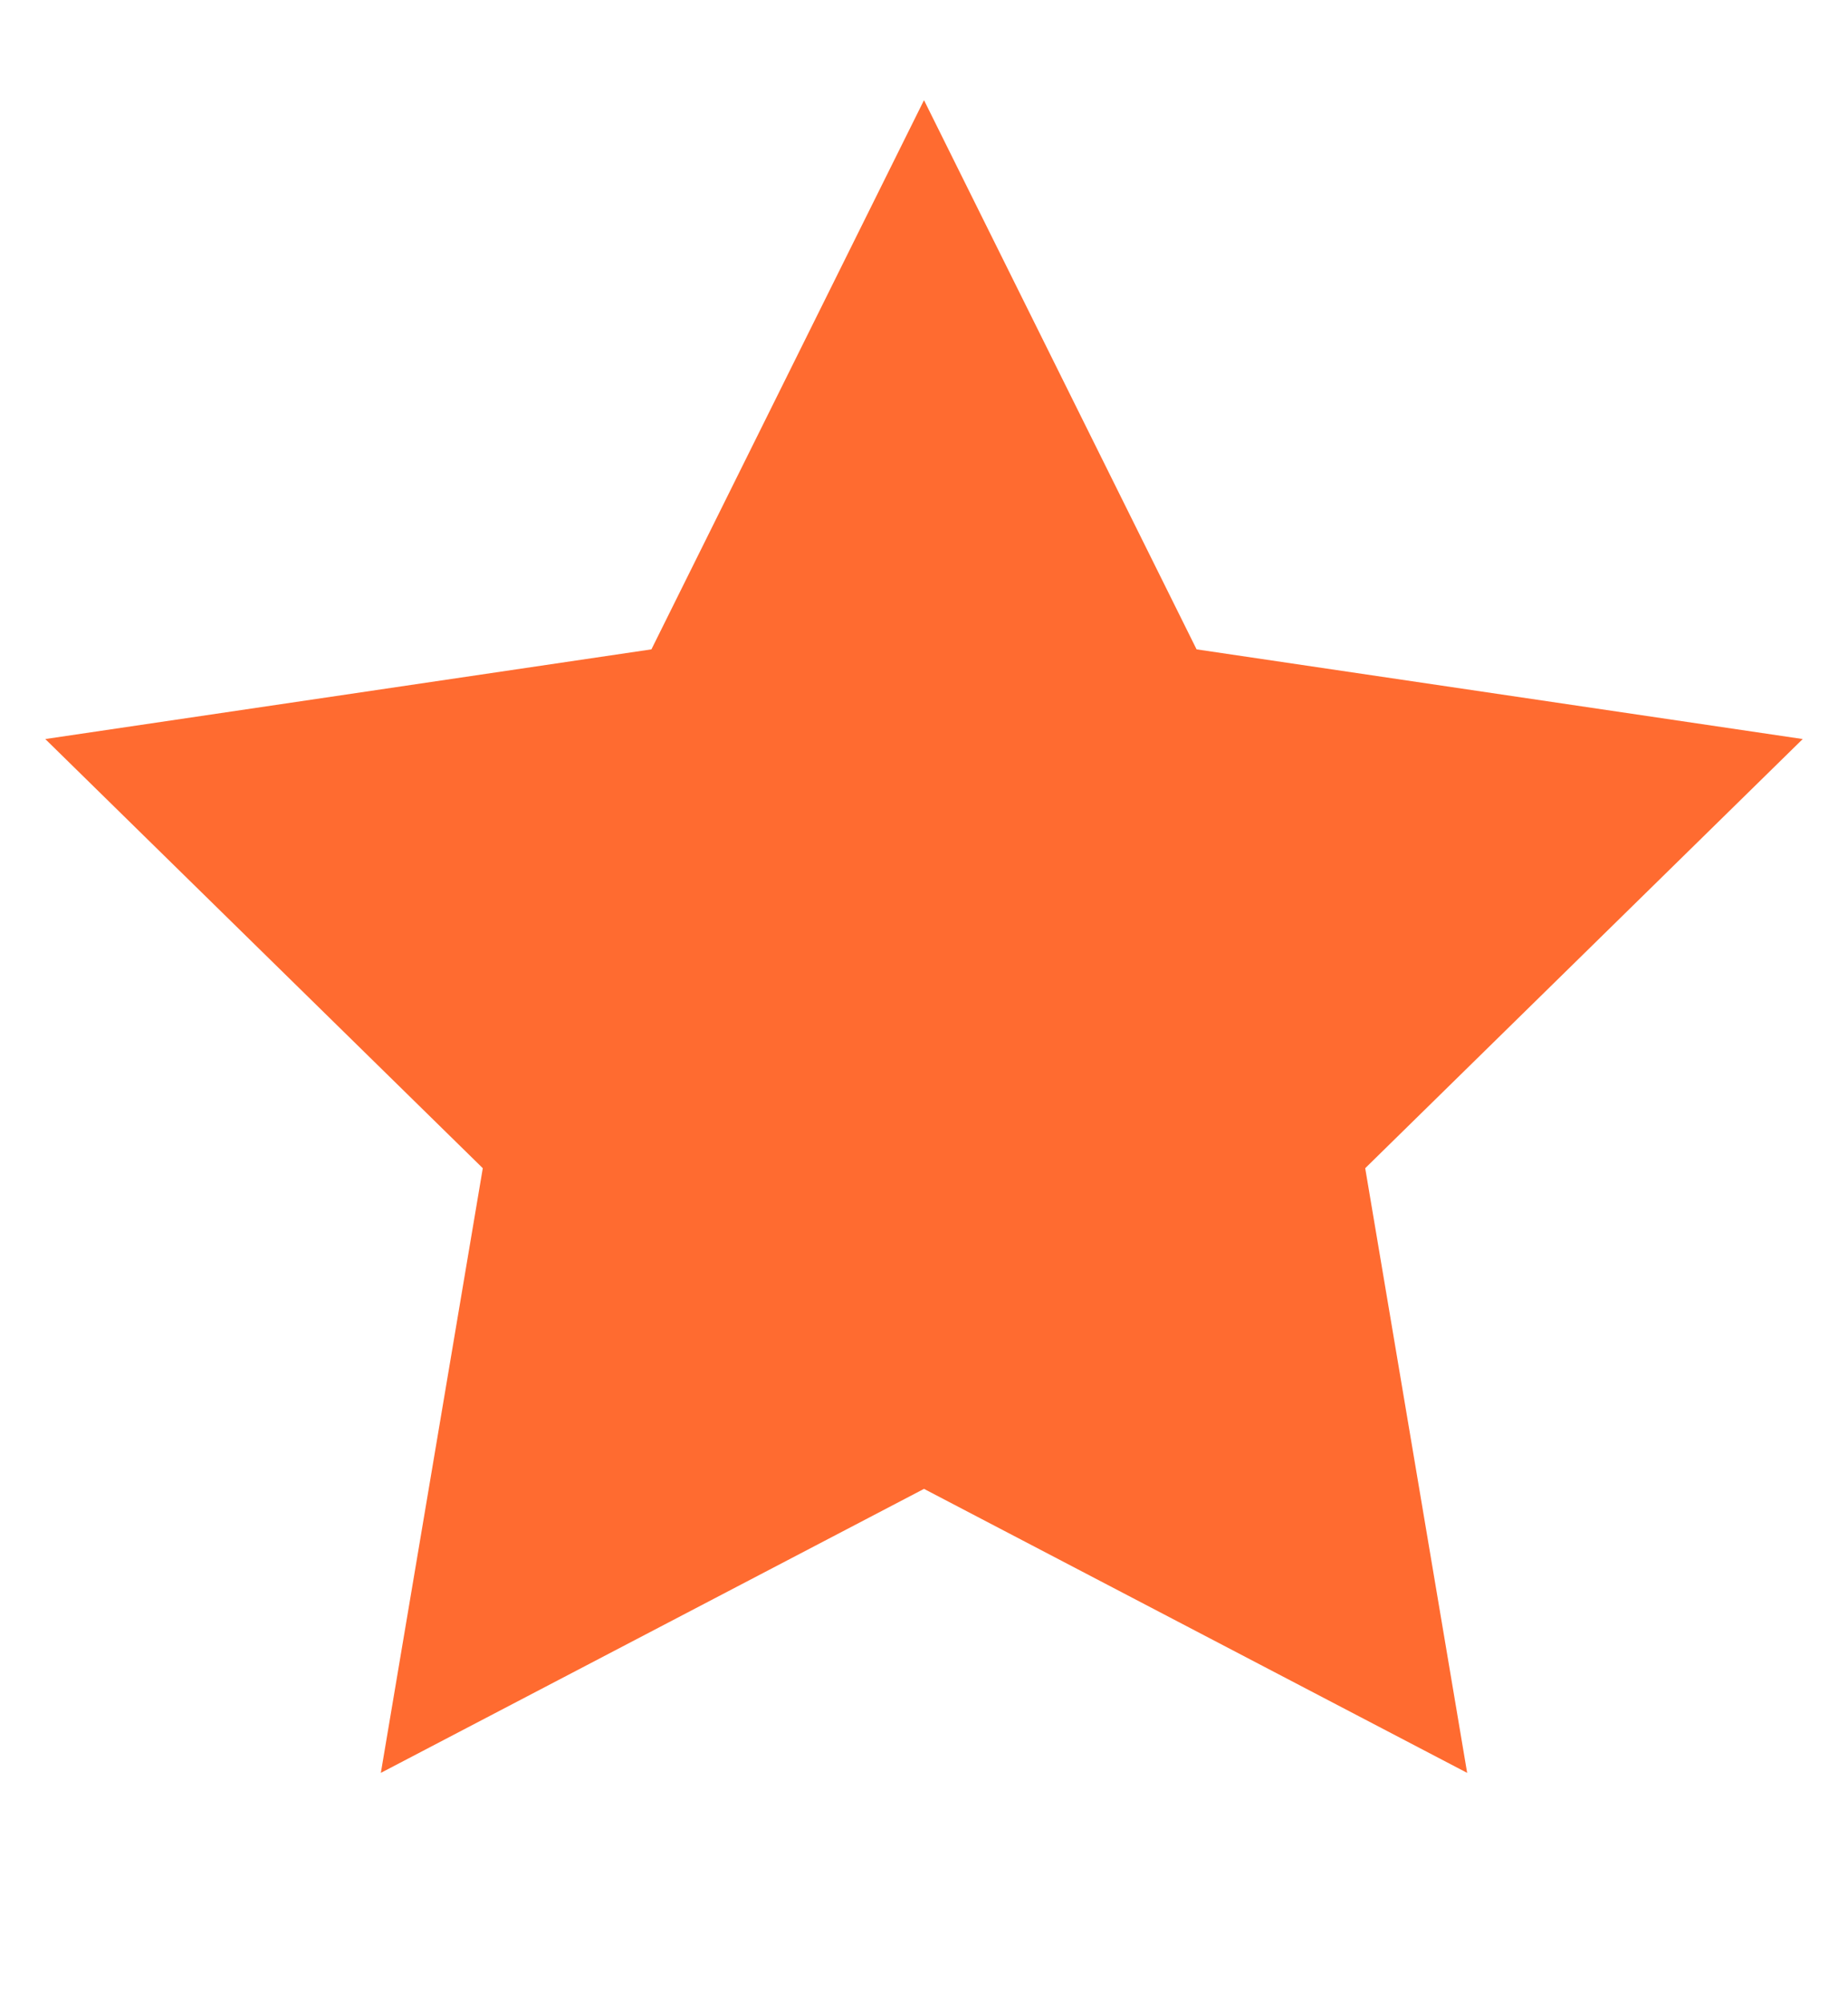
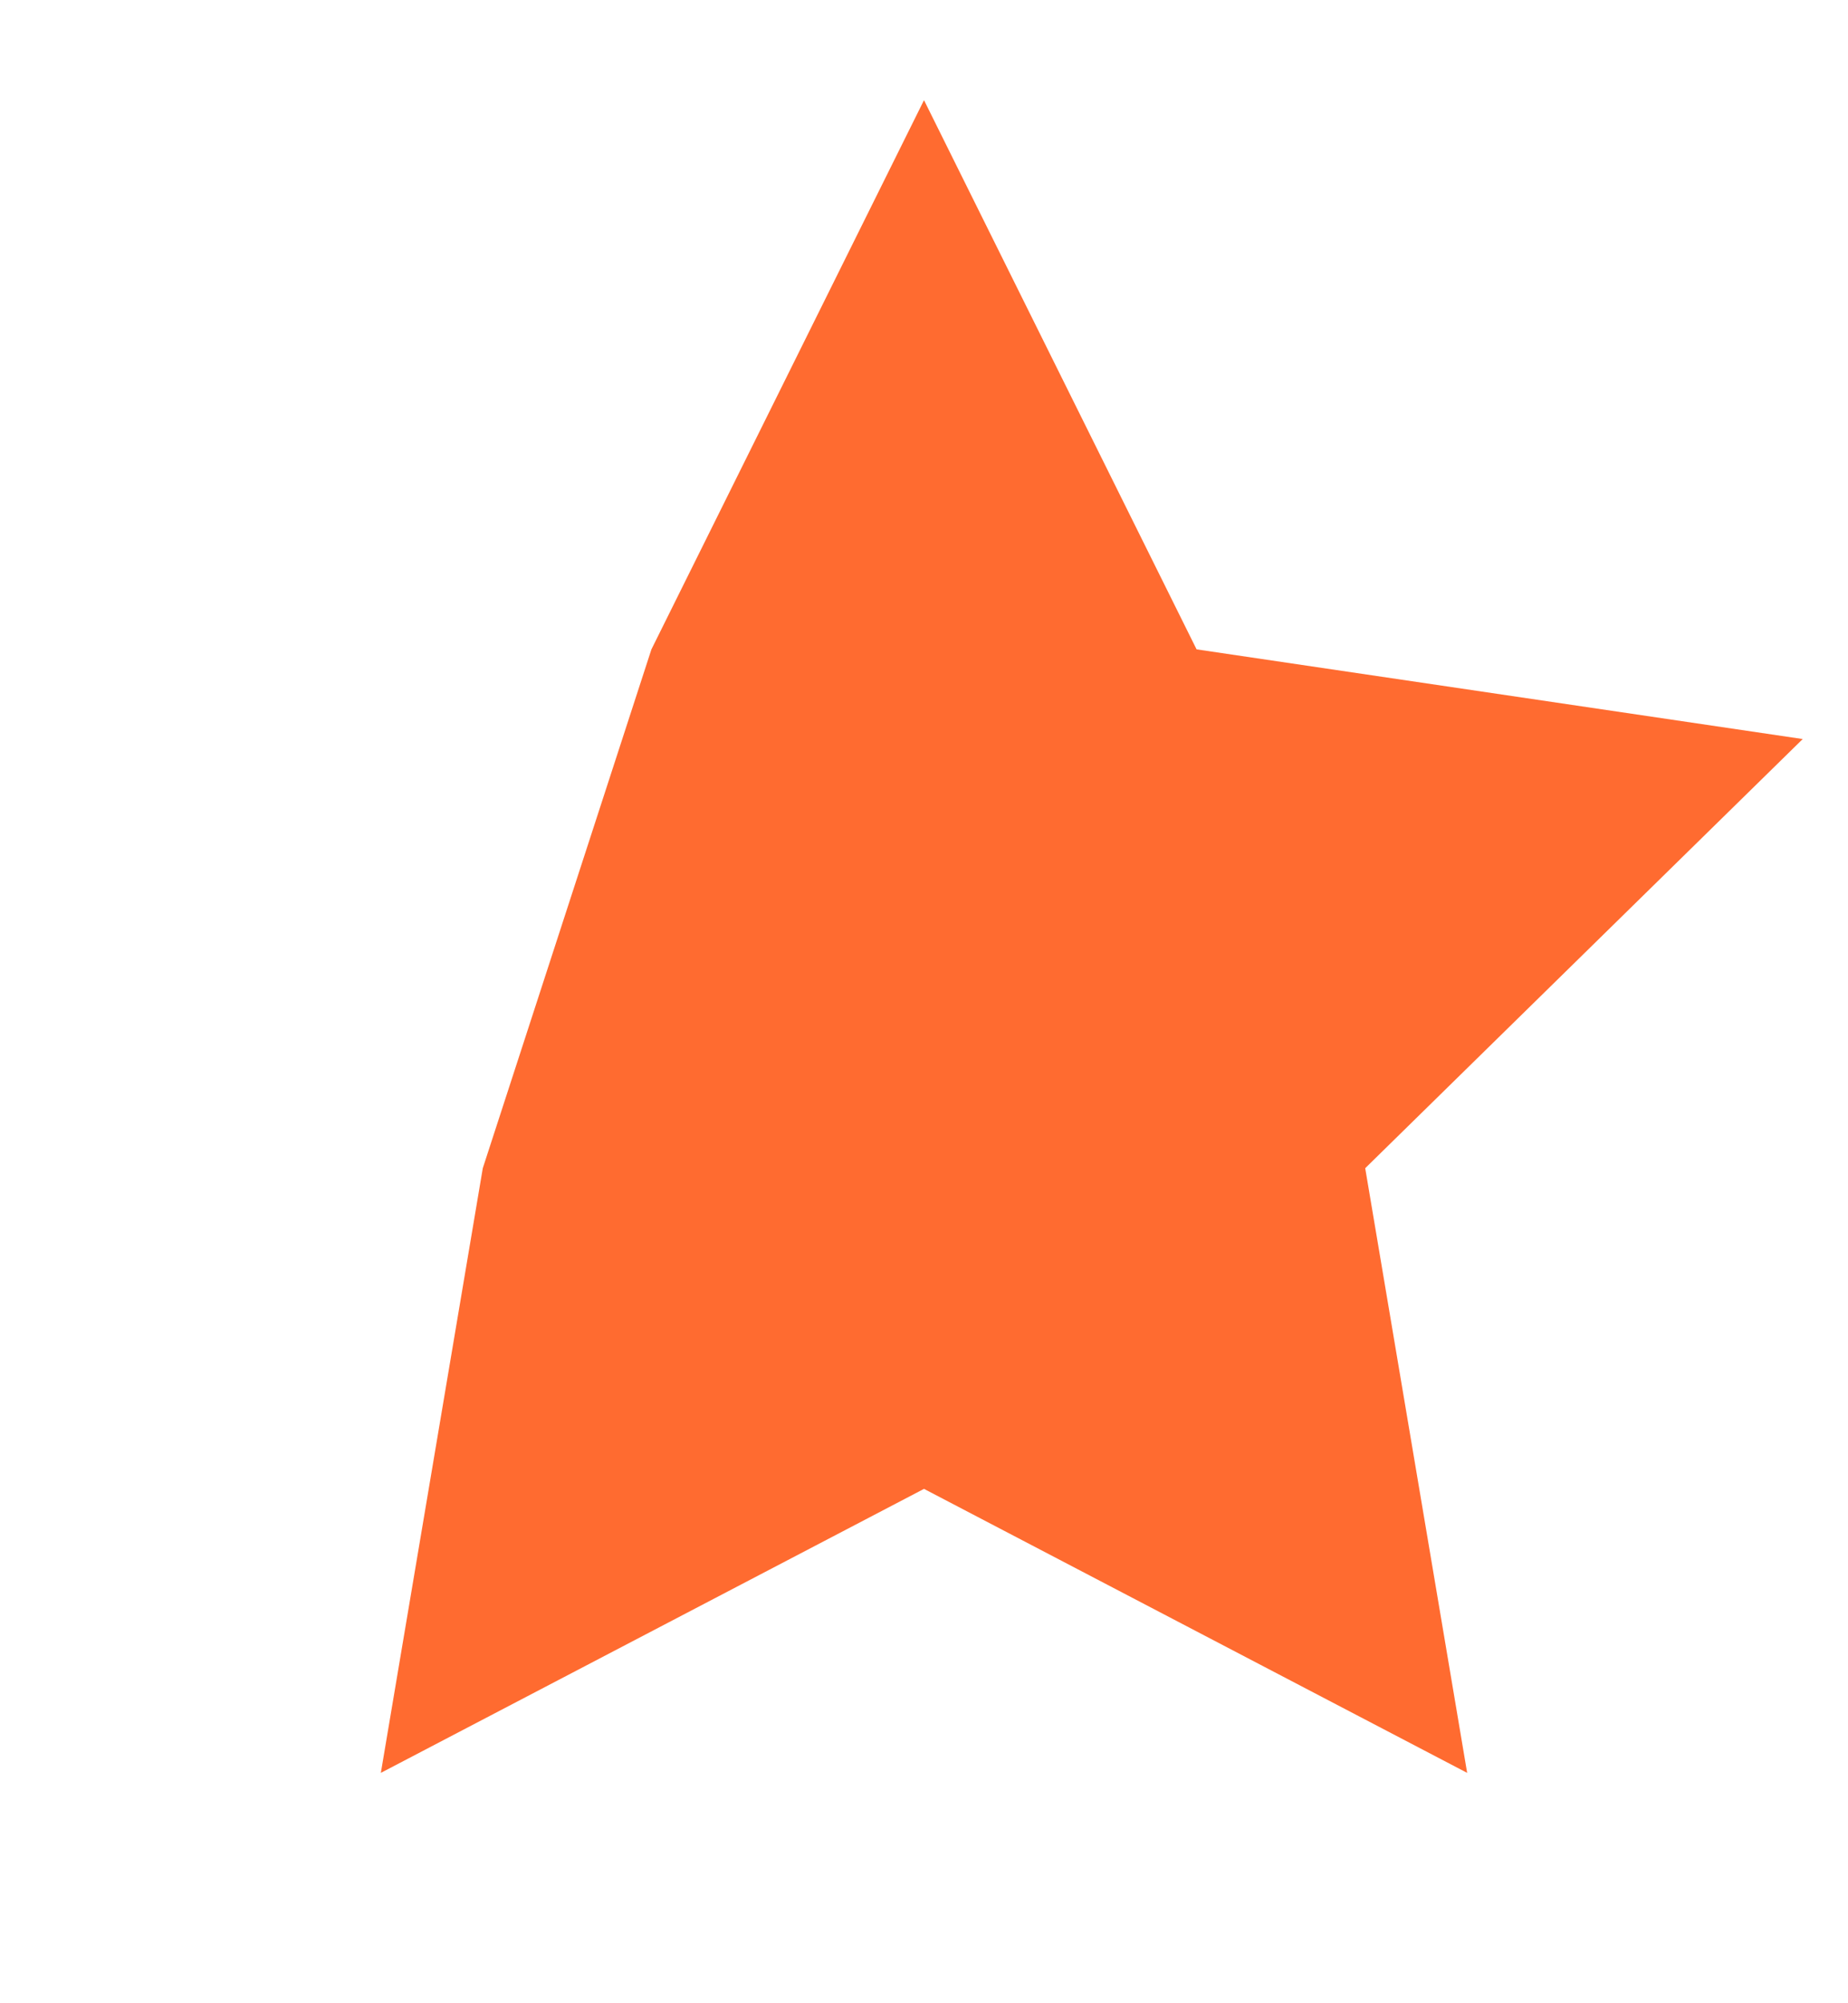
<svg xmlns="http://www.w3.org/2000/svg" width="12" height="13" viewBox="0 0 12 13" fill="none">
-   <path d="M6 0.65L7.77 4.214L11.706 4.796L8.865 7.581L9.527 11.505L6 9.662L2.473 11.505L3.135 7.581L0.294 4.796L4.23 4.214L6 0.65Z" fill="#FF6B30" />
+   <path d="M6 0.65L7.77 4.214L11.706 4.796L8.865 7.581L9.527 11.505L6 9.662L2.473 11.505L3.135 7.581L4.23 4.214L6 0.65Z" fill="#FF6B30" />
</svg>